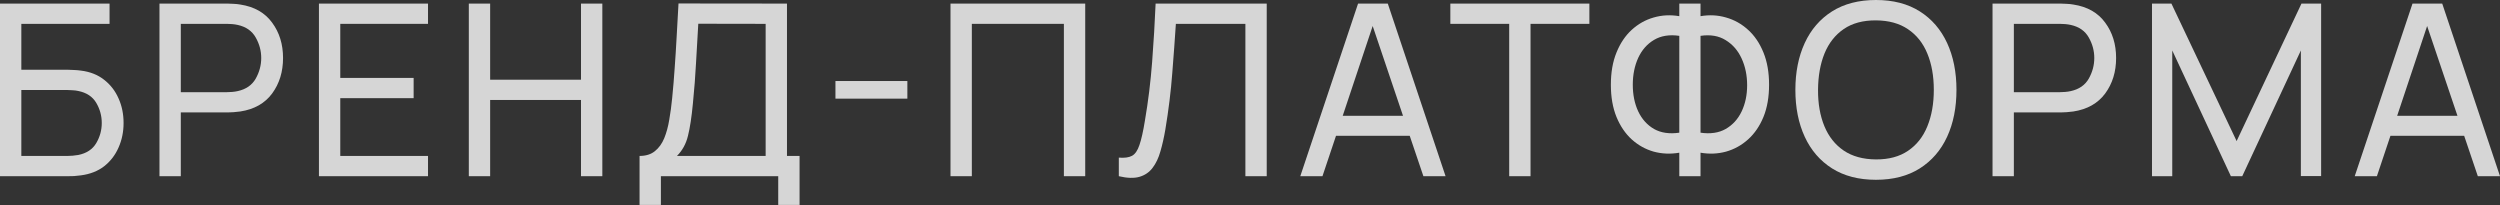
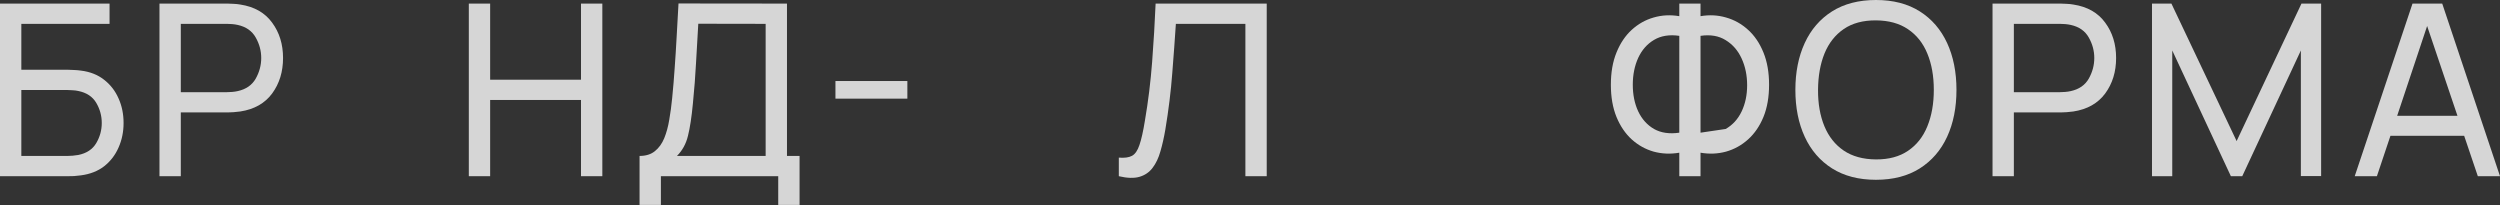
<svg xmlns="http://www.w3.org/2000/svg" width="1878" height="154" viewBox="0 0 1878 154" fill="none">
  <rect x="0" y="0" width="1878" height="154" fill="#333333" stroke="none" />
  <path d="M0 132.357H51.232C52.493 132.357 53.963 132.327 55.644 132.267C57.385 132.147 59.095 131.967 60.776 131.727C67.679 130.826 73.502 128.545 78.244 124.884C82.986 121.162 86.587 116.48 89.048 110.838C91.569 105.195 92.83 99.043 92.83 92.38C92.83 85.657 91.569 79.504 89.048 73.922C86.587 68.279 82.956 63.597 78.154 59.876C73.412 56.154 67.619 53.873 60.776 53.033C59.095 52.793 57.385 52.643 55.644 52.583C53.903 52.462 52.432 52.403 51.232 52.403H16.027V17.918H82.295V2.701H0V132.357ZM16.027 117.14V67.619H50.692C51.832 67.619 53.123 67.679 54.563 67.799C56.064 67.859 57.475 68.039 58.795 68.339C65.038 69.6 69.54 72.571 72.301 77.253C75.062 81.935 76.443 86.977 76.443 92.38C76.443 97.782 75.062 102.824 72.301 107.506C69.54 112.188 65.038 115.159 58.795 116.42C57.475 116.66 56.064 116.84 54.563 116.96C53.123 117.08 51.832 117.14 50.692 117.14H16.027Z" fill="white" fill-opacity="0.8" />
  <path d="M119.794 132.357H135.821V84.456H171.026C172.226 84.456 173.697 84.396 175.438 84.276C177.178 84.156 178.889 83.976 180.57 83.736C191.014 82.115 198.968 77.613 204.43 70.23C209.892 62.787 212.624 53.903 212.624 43.579C212.624 33.254 209.892 24.401 204.43 17.017C199.028 9.574 191.074 5.042 180.57 3.421C178.889 3.121 177.178 2.941 175.438 2.881C173.757 2.761 172.286 2.701 171.026 2.701H119.794V132.357ZM135.821 69.24V17.918H170.485C171.626 17.918 172.916 17.978 174.357 18.098C175.858 18.218 177.268 18.428 178.589 18.728C184.832 20.109 189.334 23.26 192.095 28.182C194.856 33.044 196.236 38.176 196.236 43.579C196.236 48.981 194.856 54.143 192.095 59.065C189.334 63.928 184.832 67.049 178.589 68.429C177.268 68.73 175.858 68.94 174.357 69.06C172.916 69.18 171.626 69.24 170.485 69.24H135.821Z" fill="white" fill-opacity="0.8" />
-   <path d="M239.587 132.357H321.522V117.14H255.614V73.742H310.718V58.525H255.614V17.918H321.522V2.701H239.587V132.357Z" fill="white" fill-opacity="0.8" />
  <path d="M352.171 132.357H368.198V75.092H436.447V132.357H452.474V2.701H436.447V59.876H368.198V2.701H352.171V132.357Z" fill="white" fill-opacity="0.8" />
  <path d="M480.434 153.966H496.461V132.357H584.608V153.966H600.635V117.14H591.181V2.701L509.696 2.611C509.156 11.915 508.676 20.499 508.256 28.362C507.835 36.226 507.355 43.819 506.815 51.142C506.335 58.465 505.705 66.028 504.924 73.832C504.384 79.354 503.664 84.696 502.763 89.859C501.923 95.021 500.662 99.673 498.982 103.815C497.301 107.896 494.96 111.138 491.959 113.539C489.017 115.94 485.176 117.14 480.434 117.14V153.966ZM508.526 117.14C512.608 113.059 515.369 108.016 516.809 102.014C518.31 96.011 519.54 87.938 520.501 77.793C521.581 66.929 522.362 56.844 522.842 47.54C523.382 38.176 523.952 28.272 524.553 17.828L575.154 17.918V117.14H508.526Z" fill="white" fill-opacity="0.8" />
  <path d="M627.591 74.102H681.614V60.866H627.591V74.102Z" fill="white" fill-opacity="0.8" />
-   <path d="M714.014 132.357H730.041V17.918H799.19V132.357H815.217V2.701H714.014V132.357Z" fill="white" fill-opacity="0.8" />
  <path d="M840.455 132.357C846.757 133.857 851.95 134.008 856.031 132.807C860.113 131.607 863.385 129.356 865.846 126.054C868.367 122.753 870.318 118.641 871.698 113.719C873.139 108.797 874.369 103.364 875.39 97.422C877.851 82.656 879.592 68.489 880.612 54.924C881.692 41.298 882.593 28.962 883.313 17.918H935.536V132.357H951.563V2.701H868.097C867.496 16.927 866.626 31.544 865.486 46.55C864.345 61.496 862.544 76.143 860.083 90.489C858.763 98.652 857.382 104.805 855.941 108.947C854.561 113.089 852.7 115.79 850.359 117.05C848.018 118.311 844.717 118.761 840.455 118.401V132.357Z" fill="white" fill-opacity="0.8" />
-   <path d="M976.779 132.357H993.436L1003.61 102.014H1058.98L1069.25 132.357H1085.91L1042.51 2.701H1020.18L976.779 132.357ZM1008.65 86.977L1031.16 19.538L1053.94 86.977H1008.65Z" fill="white" fill-opacity="0.8" />
-   <path d="M1133.71 132.357H1149.73V17.918H1193.94V2.701H1089.5V17.918H1133.71V132.357Z" fill="white" fill-opacity="0.8" />
-   <path d="M1261.49 132.357H1277.43V114.709C1284.09 115.85 1290.48 115.58 1296.6 113.899C1302.79 112.158 1308.31 109.097 1313.17 104.715C1318.03 100.333 1321.88 94.721 1324.7 87.878C1327.52 80.975 1328.93 72.901 1328.93 63.657C1328.93 54.413 1327.52 46.34 1324.7 39.437C1321.88 32.474 1318.03 26.802 1313.17 22.42C1308.31 17.978 1302.79 14.886 1296.6 13.146C1290.48 11.345 1284.09 11.015 1277.43 12.155V2.701H1261.49V12.155C1254.83 11.015 1248.4 11.345 1242.22 13.146C1236.1 14.886 1230.61 17.978 1225.74 22.42C1220.94 26.802 1217.13 32.474 1214.31 39.437C1211.49 46.34 1210.08 54.413 1210.08 63.657C1210.08 72.901 1211.49 80.975 1214.31 87.878C1217.13 94.721 1220.94 100.333 1225.74 104.715C1230.61 109.097 1236.1 112.158 1242.22 113.899C1248.4 115.58 1254.83 115.85 1261.49 114.709V132.357ZM1261.49 99.673C1254.05 100.753 1247.71 99.823 1242.49 96.882C1237.33 93.88 1233.37 89.468 1230.61 83.646C1227.91 77.823 1226.55 71.161 1226.55 63.657C1226.55 56.154 1227.91 49.431 1230.61 43.489C1233.37 37.546 1237.33 33.044 1242.49 29.983C1247.71 26.861 1254.05 25.841 1261.49 26.922V99.673ZM1277.43 99.673V26.922C1284.87 25.841 1291.17 26.922 1296.33 30.163C1301.56 33.344 1305.55 37.936 1308.31 43.939C1311.07 49.941 1312.45 56.634 1312.45 64.017C1312.45 71.341 1311.07 77.913 1308.31 83.736C1305.55 89.498 1301.56 93.88 1296.33 96.882C1291.17 99.823 1284.87 100.753 1277.43 99.673Z" fill="white" fill-opacity="0.8" />
+   <path d="M1261.49 132.357H1277.43V114.709C1284.09 115.85 1290.48 115.58 1296.6 113.899C1302.79 112.158 1308.31 109.097 1313.17 104.715C1318.03 100.333 1321.88 94.721 1324.7 87.878C1327.52 80.975 1328.93 72.901 1328.93 63.657C1328.93 54.413 1327.52 46.34 1324.7 39.437C1321.88 32.474 1318.03 26.802 1313.17 22.42C1308.31 17.978 1302.79 14.886 1296.6 13.146C1290.48 11.345 1284.09 11.015 1277.43 12.155V2.701H1261.49V12.155C1254.83 11.015 1248.4 11.345 1242.22 13.146C1236.1 14.886 1230.61 17.978 1225.74 22.42C1220.94 26.802 1217.13 32.474 1214.31 39.437C1211.49 46.34 1210.08 54.413 1210.08 63.657C1210.08 72.901 1211.49 80.975 1214.31 87.878C1217.13 94.721 1220.94 100.333 1225.74 104.715C1230.61 109.097 1236.1 112.158 1242.22 113.899C1248.4 115.58 1254.83 115.85 1261.49 114.709V132.357ZM1261.49 99.673C1254.05 100.753 1247.71 99.823 1242.49 96.882C1237.33 93.88 1233.37 89.468 1230.61 83.646C1227.91 77.823 1226.55 71.161 1226.55 63.657C1226.55 56.154 1227.91 49.431 1230.61 43.489C1233.37 37.546 1237.33 33.044 1242.49 29.983C1247.71 26.861 1254.05 25.841 1261.49 26.922V99.673ZM1277.43 99.673V26.922C1284.87 25.841 1291.17 26.922 1296.33 30.163C1301.56 33.344 1305.55 37.936 1308.31 43.939C1311.07 49.941 1312.45 56.634 1312.45 64.017C1312.45 71.341 1311.07 77.913 1308.31 83.736C1305.55 89.498 1301.56 93.88 1296.33 96.882Z" fill="white" fill-opacity="0.8" />
  <path d="M1409.19 135.058C1422.16 135.058 1433.14 132.207 1442.15 126.504C1451.15 120.802 1457.99 112.878 1462.68 102.734C1467.36 92.59 1469.7 80.855 1469.7 67.529C1469.7 54.203 1467.36 42.468 1462.68 32.324C1457.99 22.18 1451.15 14.256 1442.15 8.554C1433.14 2.851 1422.16 0 1409.19 0C1396.29 0 1385.3 2.851 1376.24 8.554C1367.24 14.256 1360.39 22.18 1355.71 32.324C1351.03 42.468 1348.69 54.203 1348.69 67.529C1348.69 80.855 1351.03 92.59 1355.71 102.734C1360.39 112.878 1367.24 120.802 1376.24 126.504C1385.3 132.207 1396.29 135.058 1409.19 135.058ZM1409.19 119.751C1399.53 119.691 1391.46 117.47 1384.97 113.089C1378.55 108.707 1373.72 102.614 1370.48 94.811C1367.24 86.947 1365.65 77.853 1365.71 67.529C1365.77 57.145 1367.39 48.021 1370.57 40.157C1373.81 32.294 1378.64 26.171 1385.06 21.789C1391.49 17.407 1399.53 15.246 1409.19 15.307C1418.86 15.367 1426.9 17.588 1433.32 21.969C1439.81 26.351 1444.64 32.444 1447.82 40.247C1451.06 48.051 1452.68 57.145 1452.68 67.529C1452.68 77.853 1451.06 86.977 1447.82 94.901C1444.64 102.764 1439.81 108.887 1433.32 113.269C1426.9 117.651 1418.86 119.811 1409.19 119.751Z" fill="white" fill-opacity="0.8" />
  <path d="M1496.79 132.357H1512.81V84.456H1548.02C1549.22 84.456 1550.69 84.396 1552.43 84.276C1554.17 84.156 1555.88 83.976 1557.56 83.736C1568.01 82.115 1575.96 77.613 1581.42 70.23C1586.89 62.787 1589.62 53.903 1589.62 43.579C1589.62 33.254 1586.89 24.401 1581.42 17.017C1576.02 9.574 1568.07 5.042 1557.56 3.421C1555.88 3.121 1554.17 2.941 1552.43 2.881C1550.75 2.761 1549.28 2.701 1548.02 2.701H1496.79V132.357ZM1512.81 69.24V17.918H1547.48C1548.62 17.918 1549.91 17.978 1551.35 18.098C1552.85 18.218 1554.26 18.428 1555.58 18.728C1561.83 20.109 1566.33 23.26 1569.09 28.182C1571.85 33.044 1573.23 38.176 1573.23 43.579C1573.23 48.981 1571.85 54.143 1569.09 59.065C1566.33 63.928 1561.83 67.049 1555.58 68.429C1554.26 68.73 1552.85 68.94 1551.35 69.06C1549.91 69.18 1548.62 69.24 1547.48 69.24H1512.81Z" fill="white" fill-opacity="0.8" />
  <path d="M1616.58 132.357H1631.8V37.906L1675.83 132.357H1684.38L1728.41 37.906V132.267H1743.63V2.701H1728.86L1680.15 105.976L1631.17 2.701H1616.58V132.357Z" fill="white" fill-opacity="0.8" />
  <path d="M1768.87 132.357H1785.53L1795.7 102.014H1851.08L1861.34 132.357H1878L1834.6 2.701H1812.27L1768.87 132.357ZM1800.75 86.977L1823.26 19.538L1846.04 86.977H1800.75Z" fill="white" fill-opacity="0.8" />
</svg>